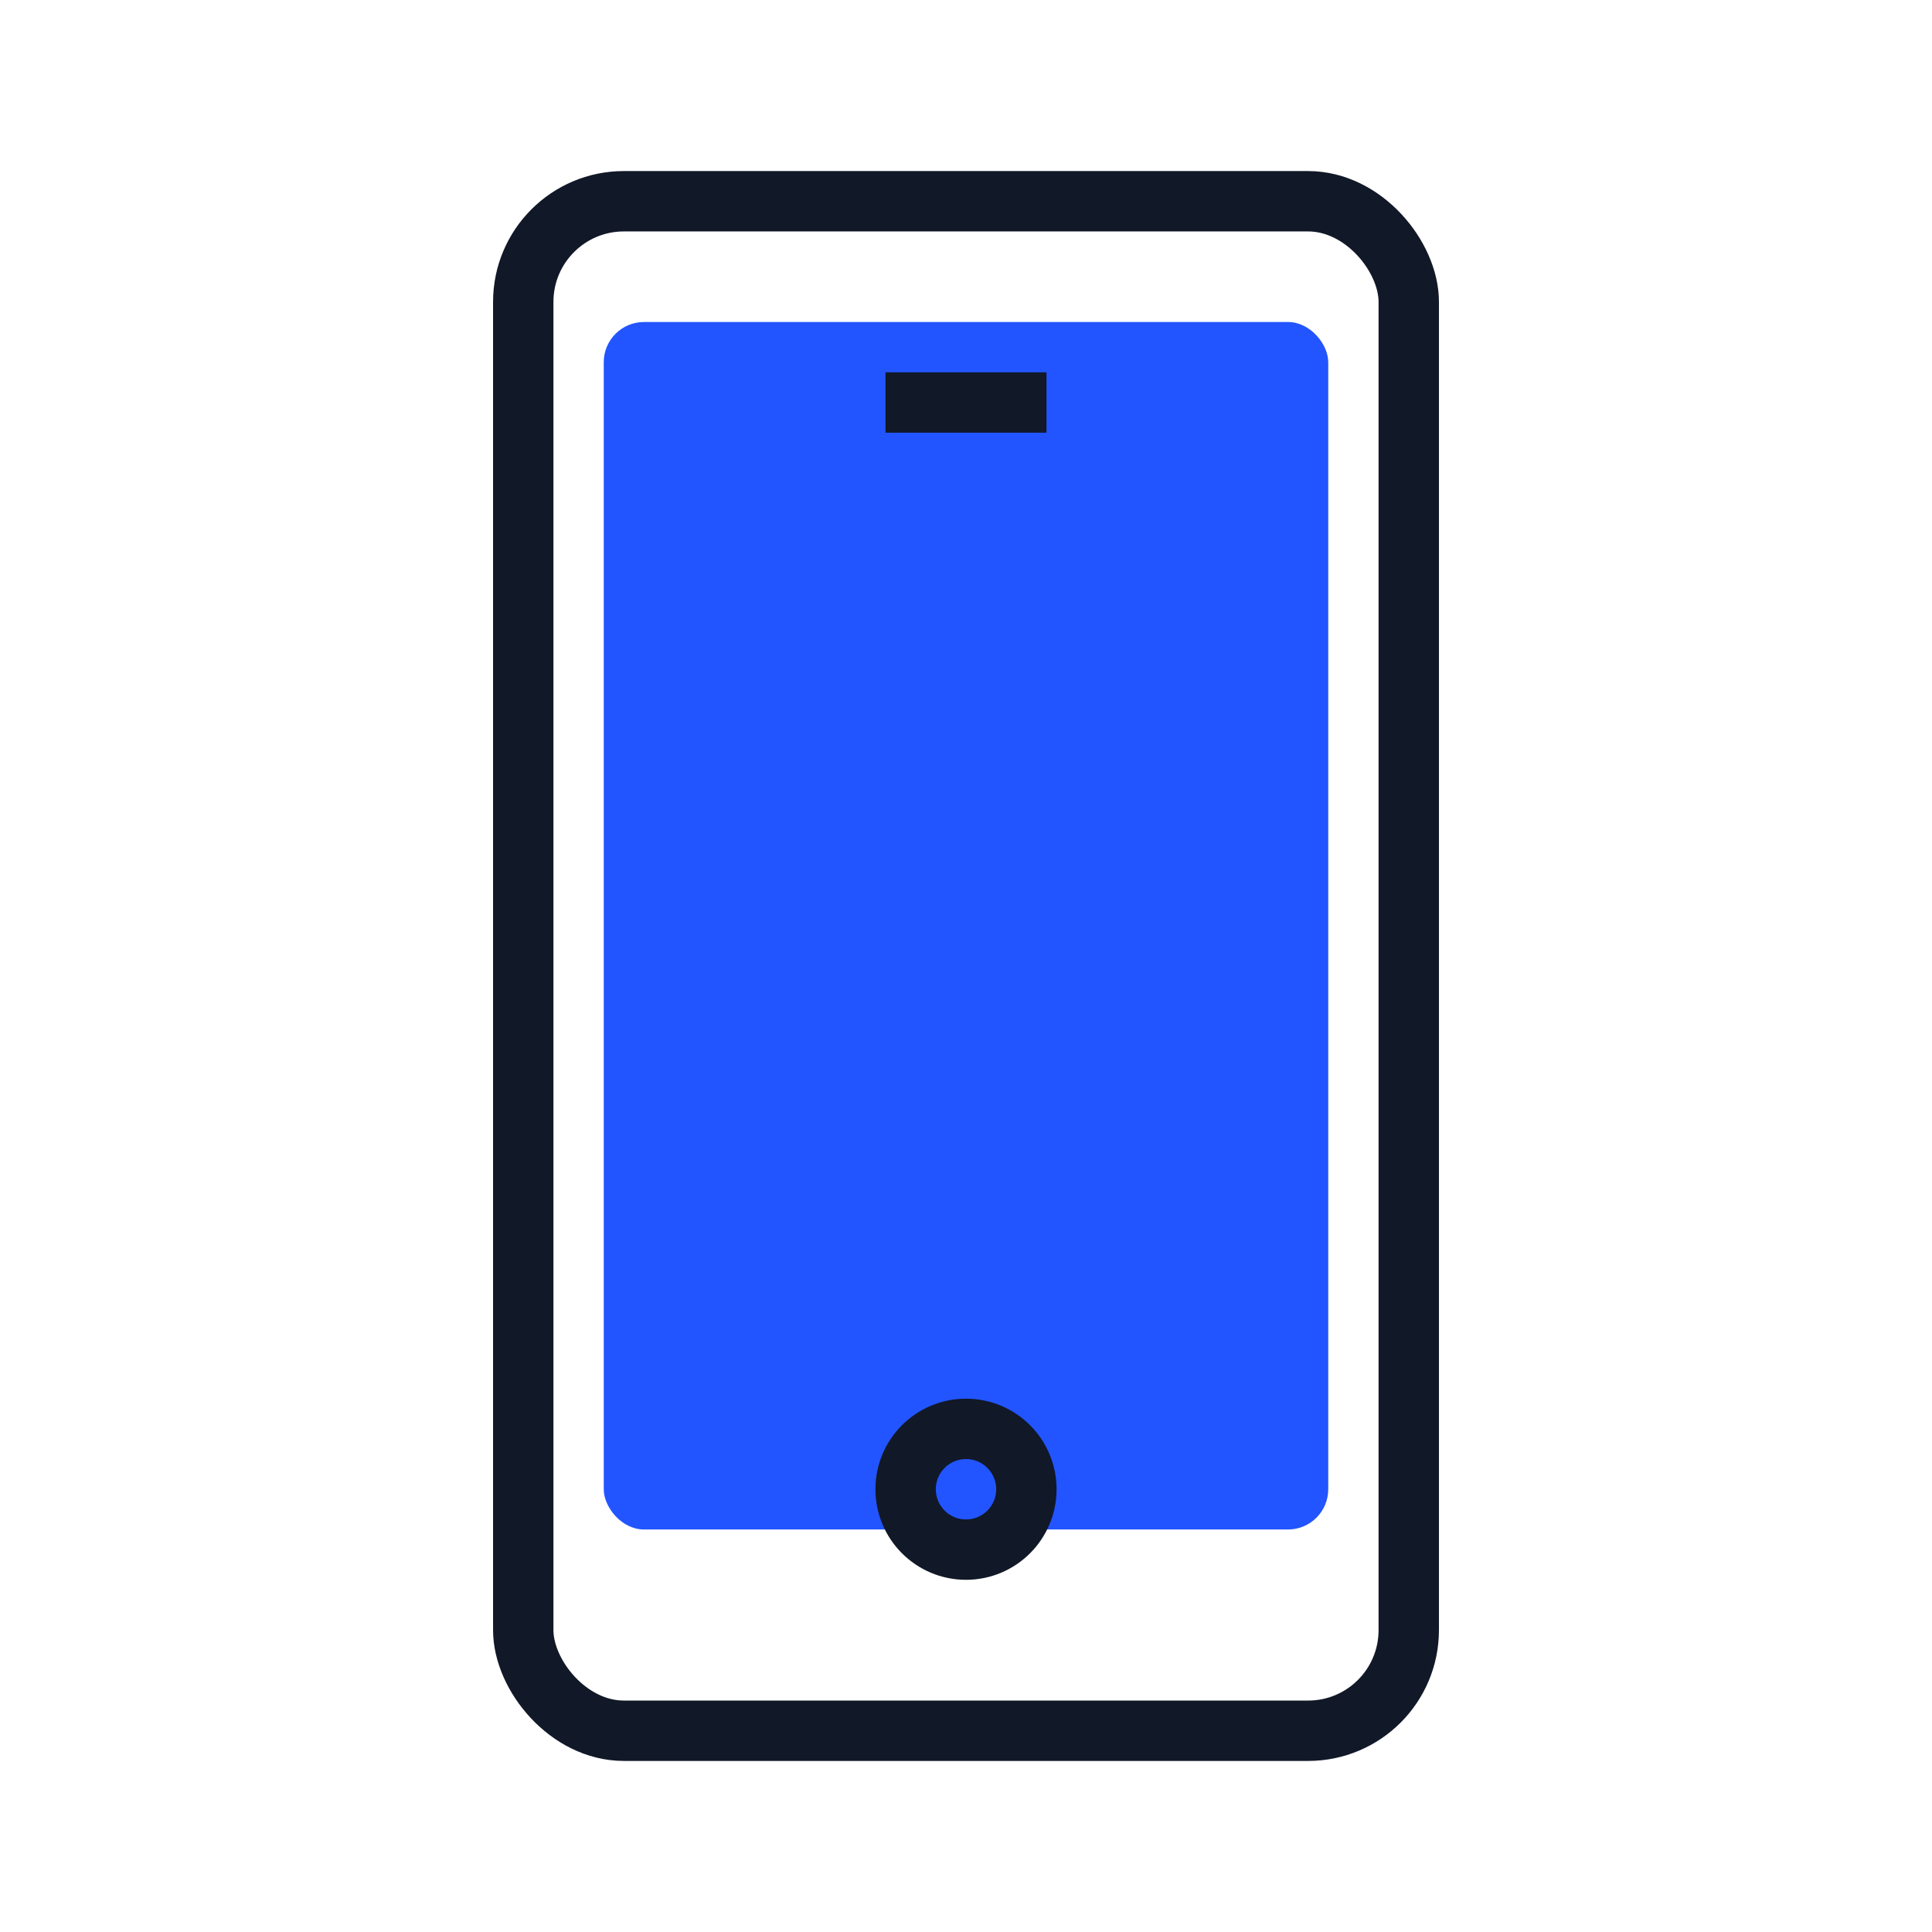
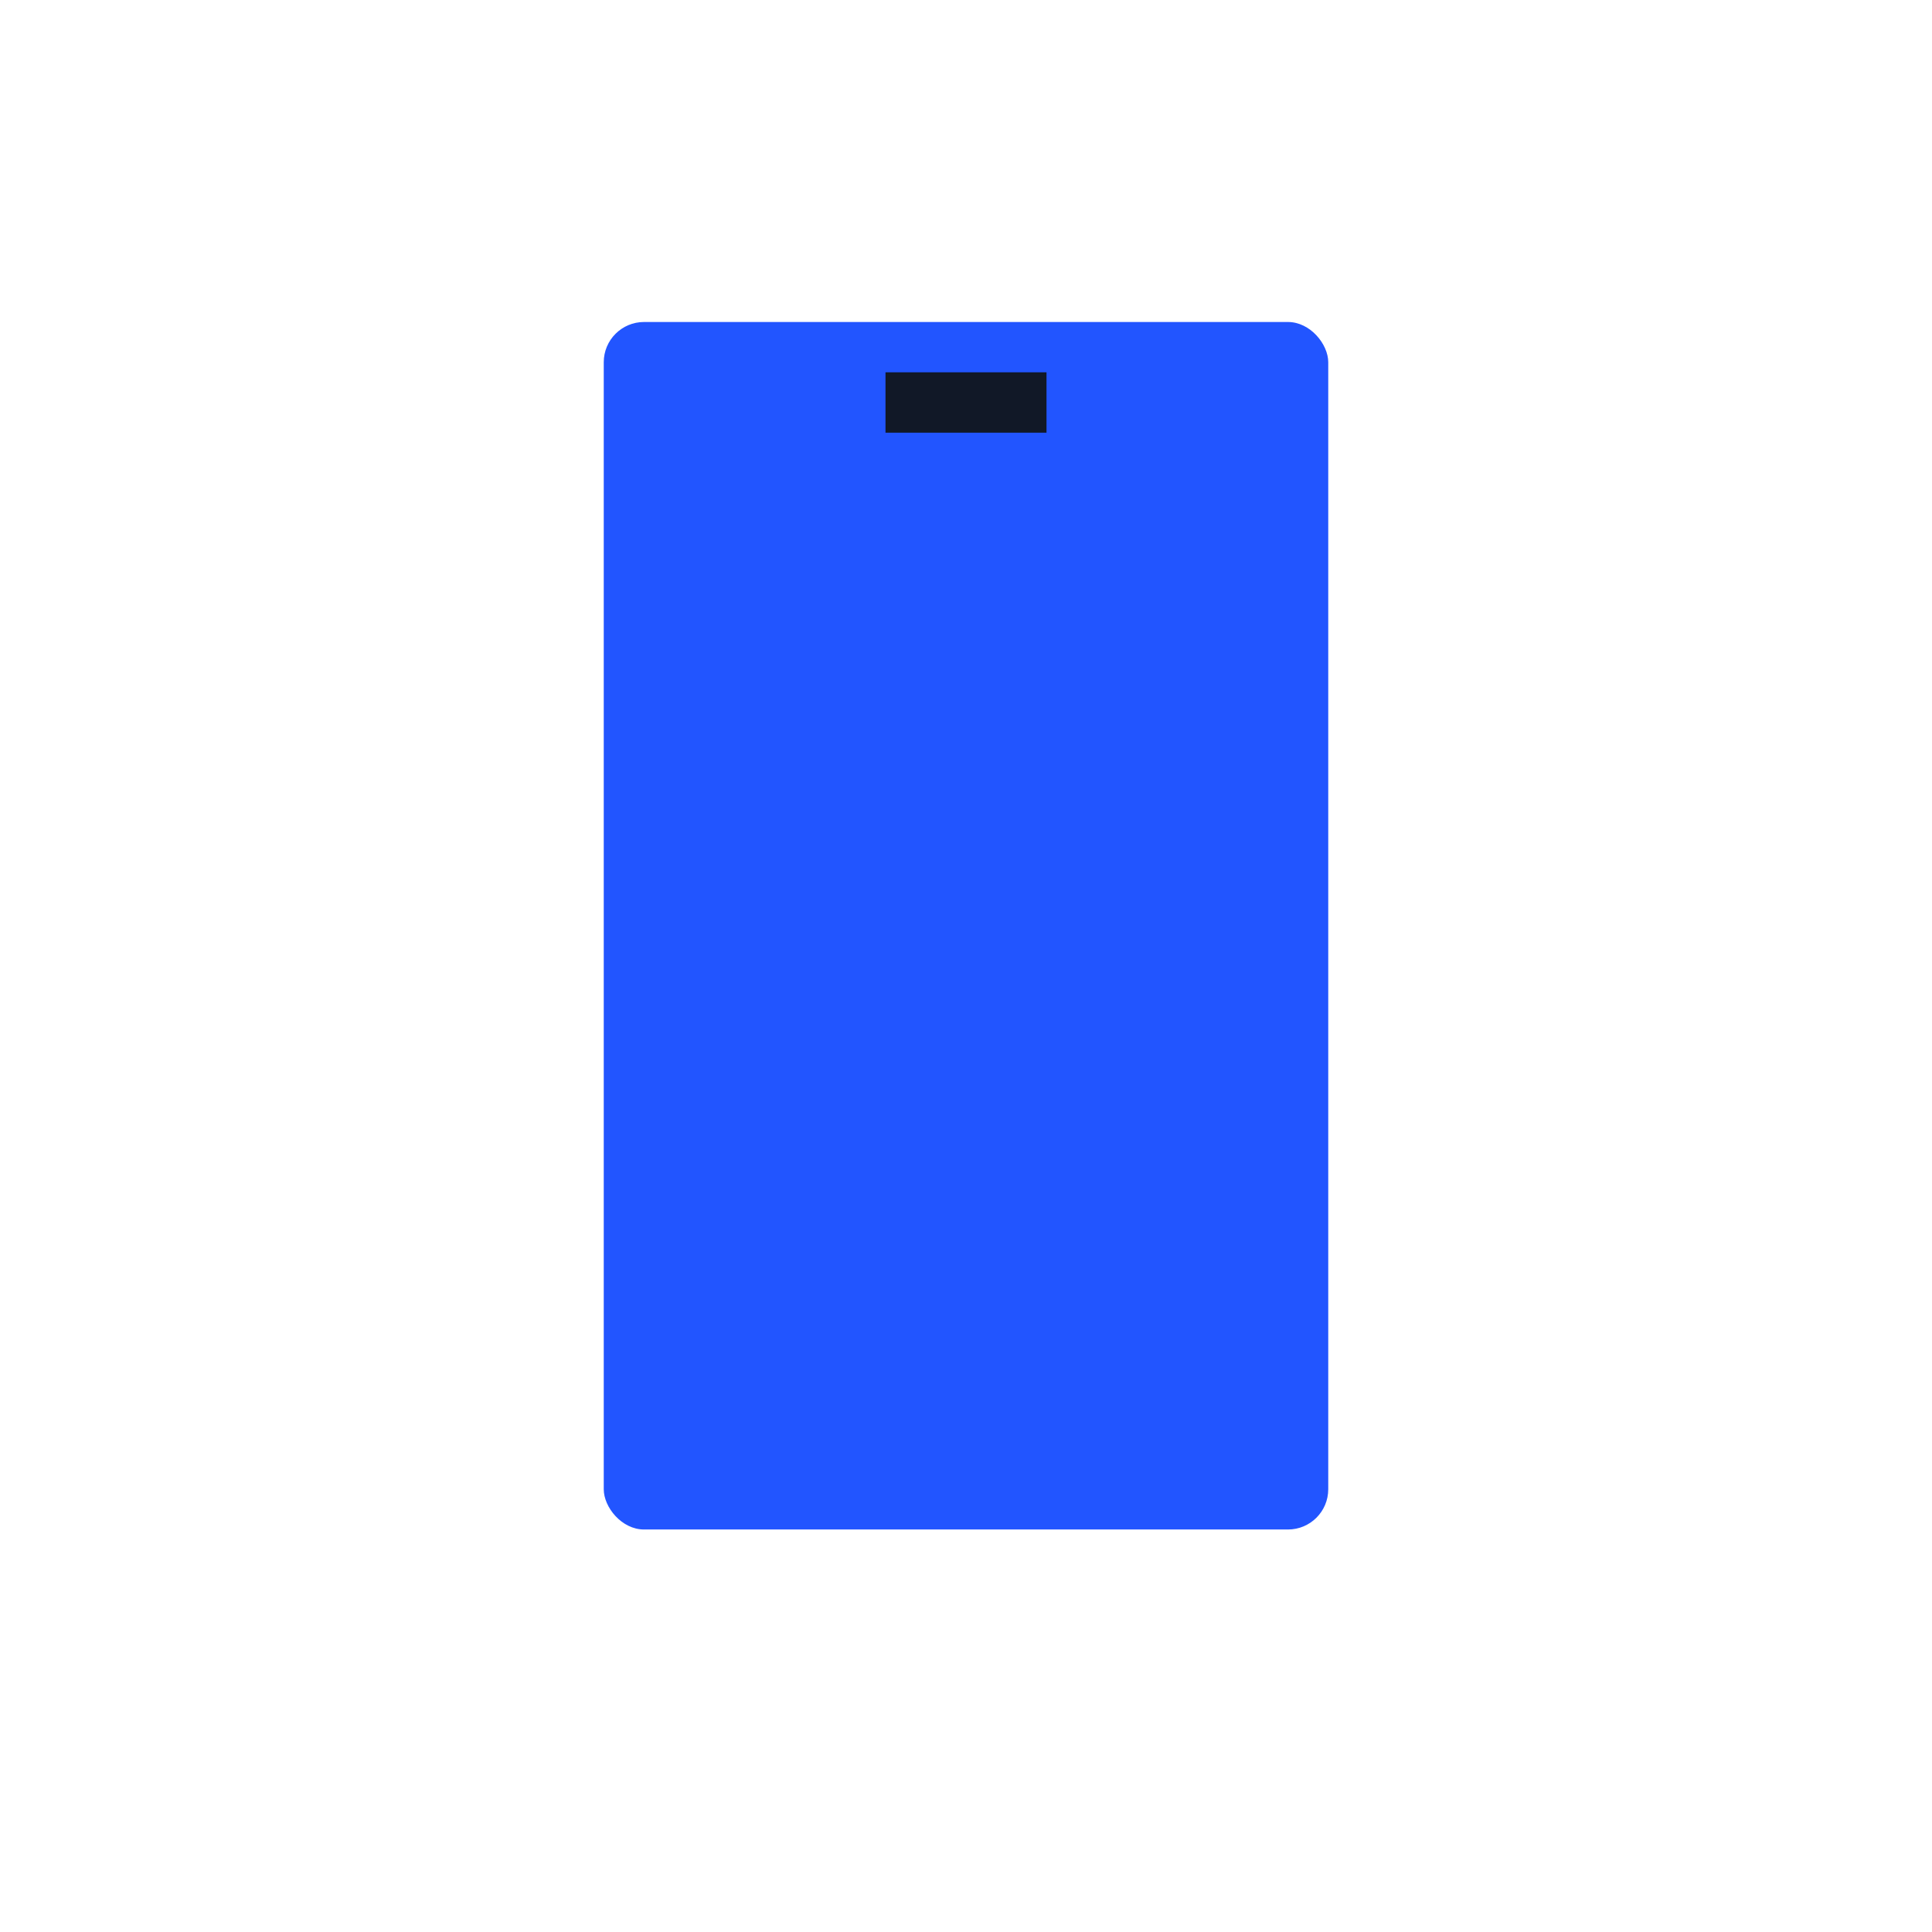
<svg xmlns="http://www.w3.org/2000/svg" fill="none" viewBox="0 0 96 96" height="96" width="96">
-   <rect stroke-width="3" stroke="#111827" rx="5" height="76" width="44" y="10" x="26" />
  <rect fill="#2255FF" rx="2" height="60" width="36" y="16" x="30" />
  <line stroke-width="3" stroke="#111827" y2="20" x2="52" y1="20" x1="44" />
-   <circle stroke-width="3" stroke="#111827" r="3" cy="74" cx="48" />
</svg>